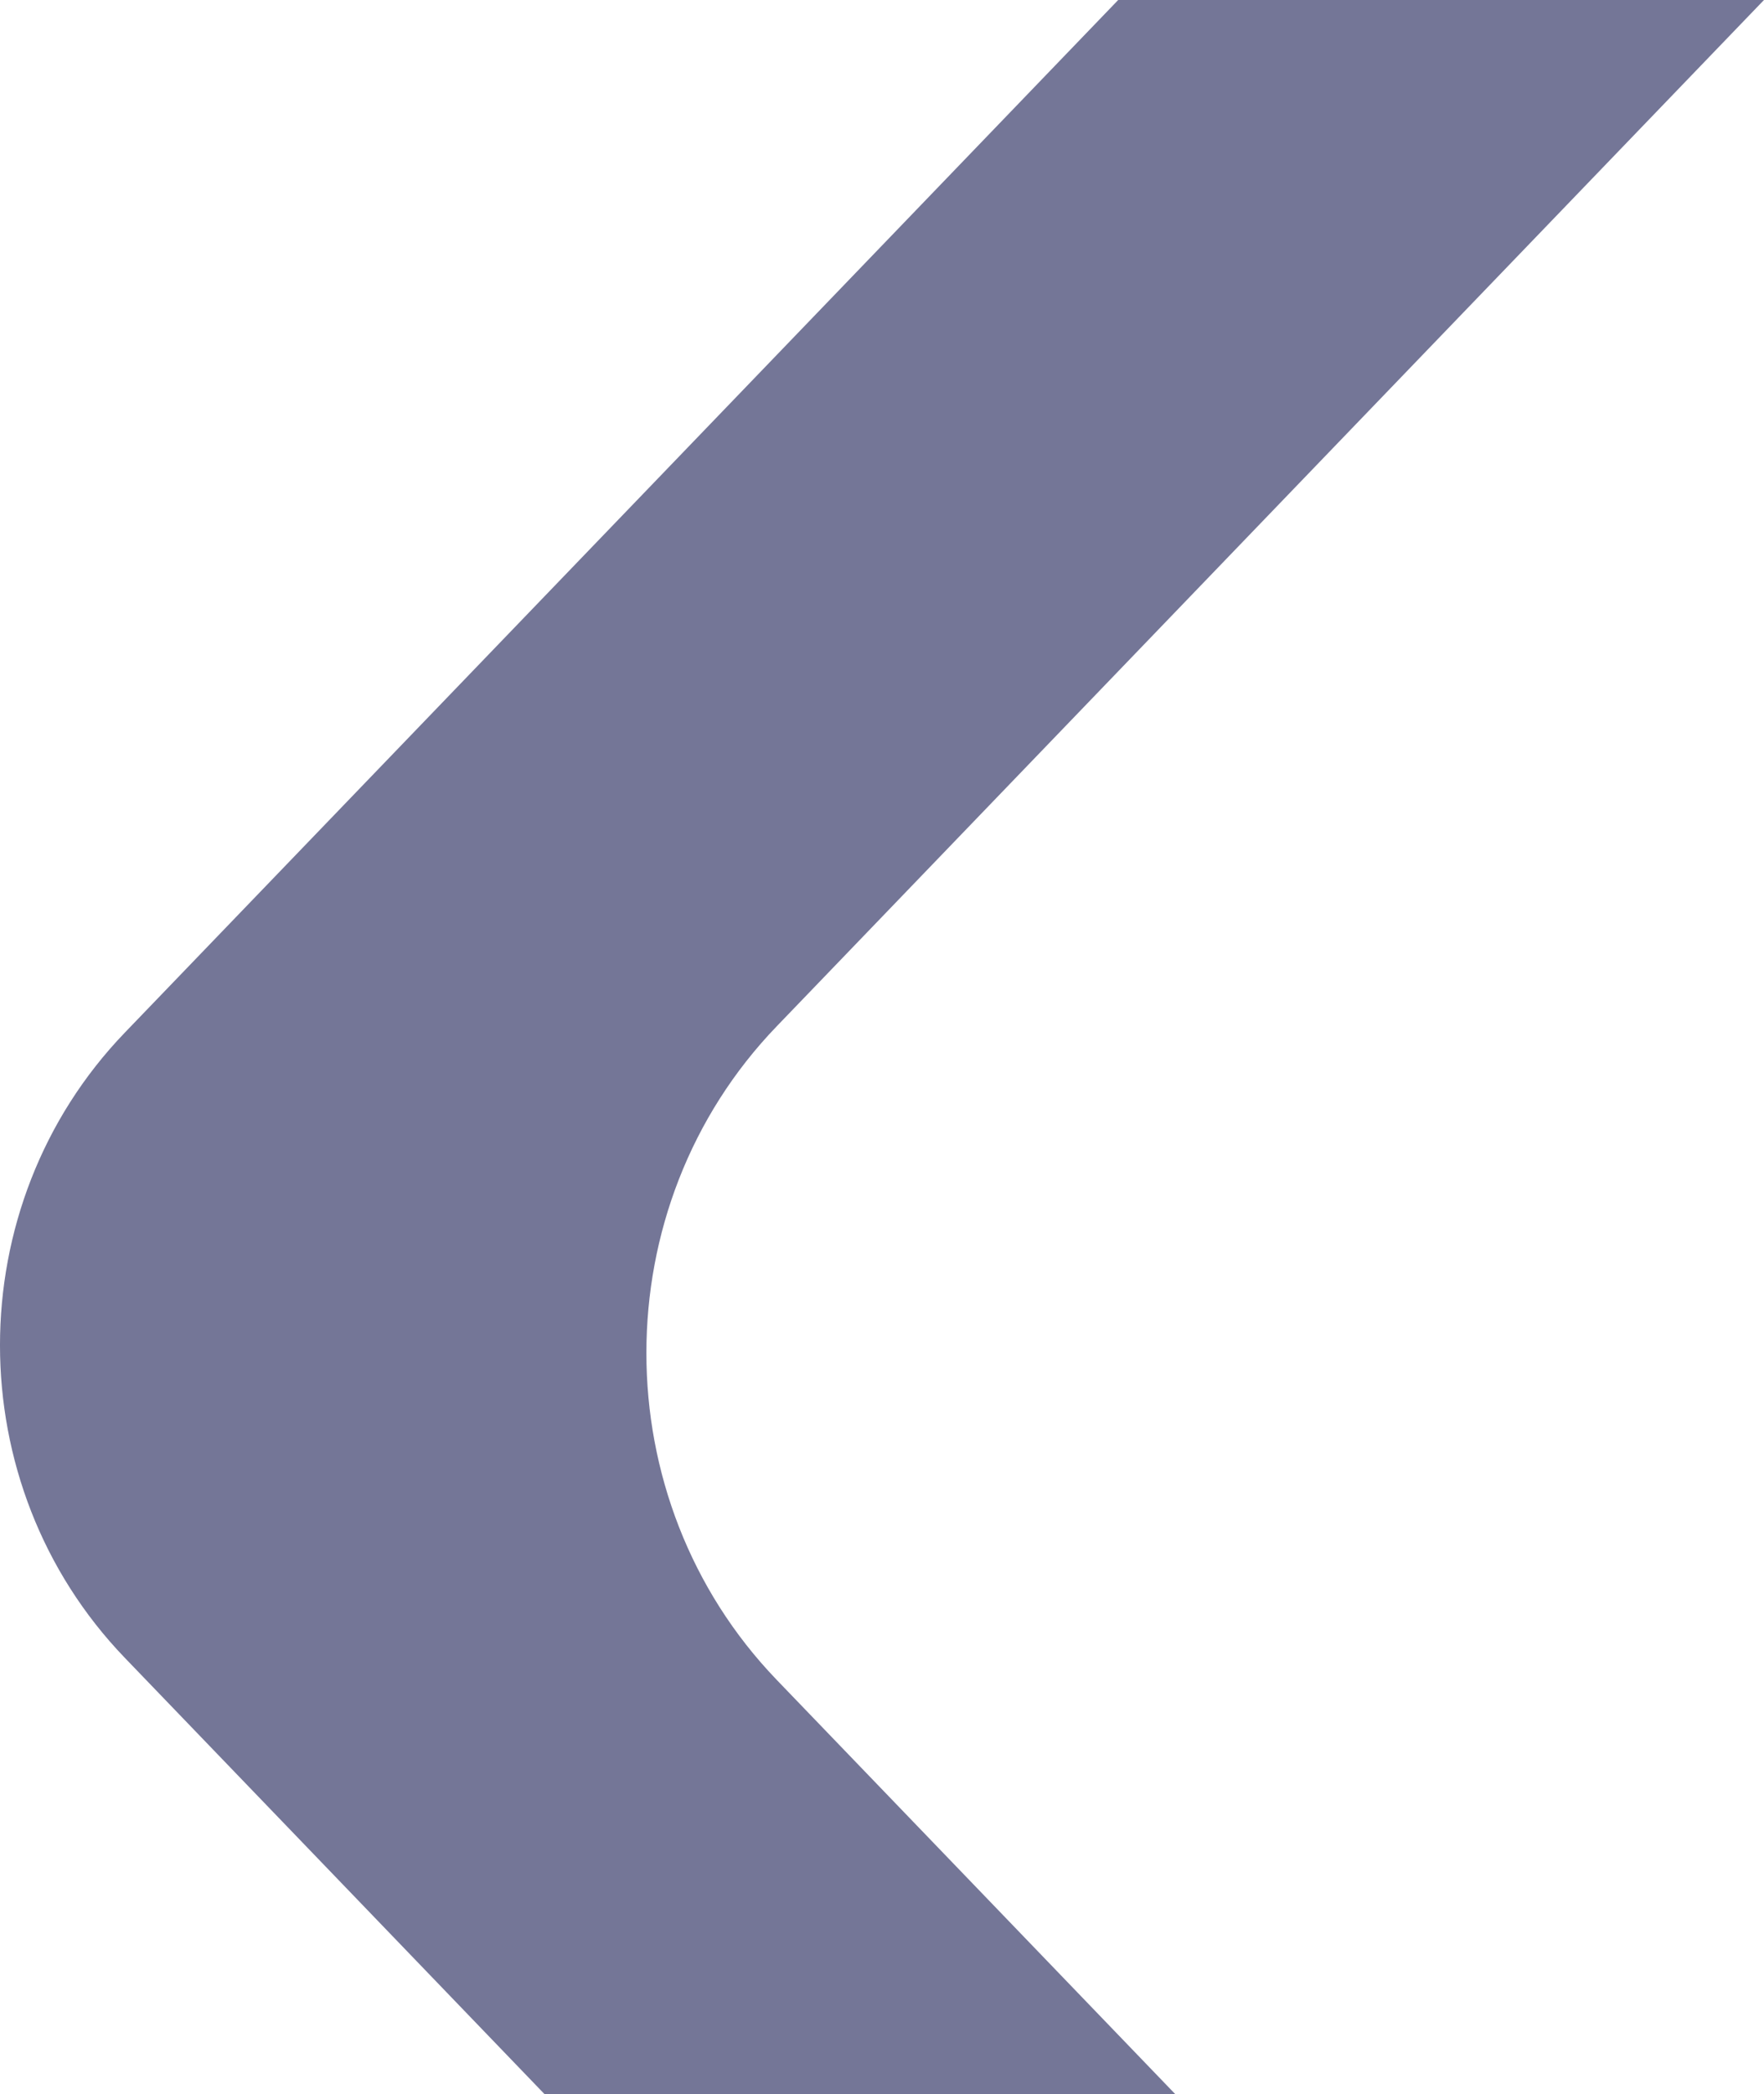
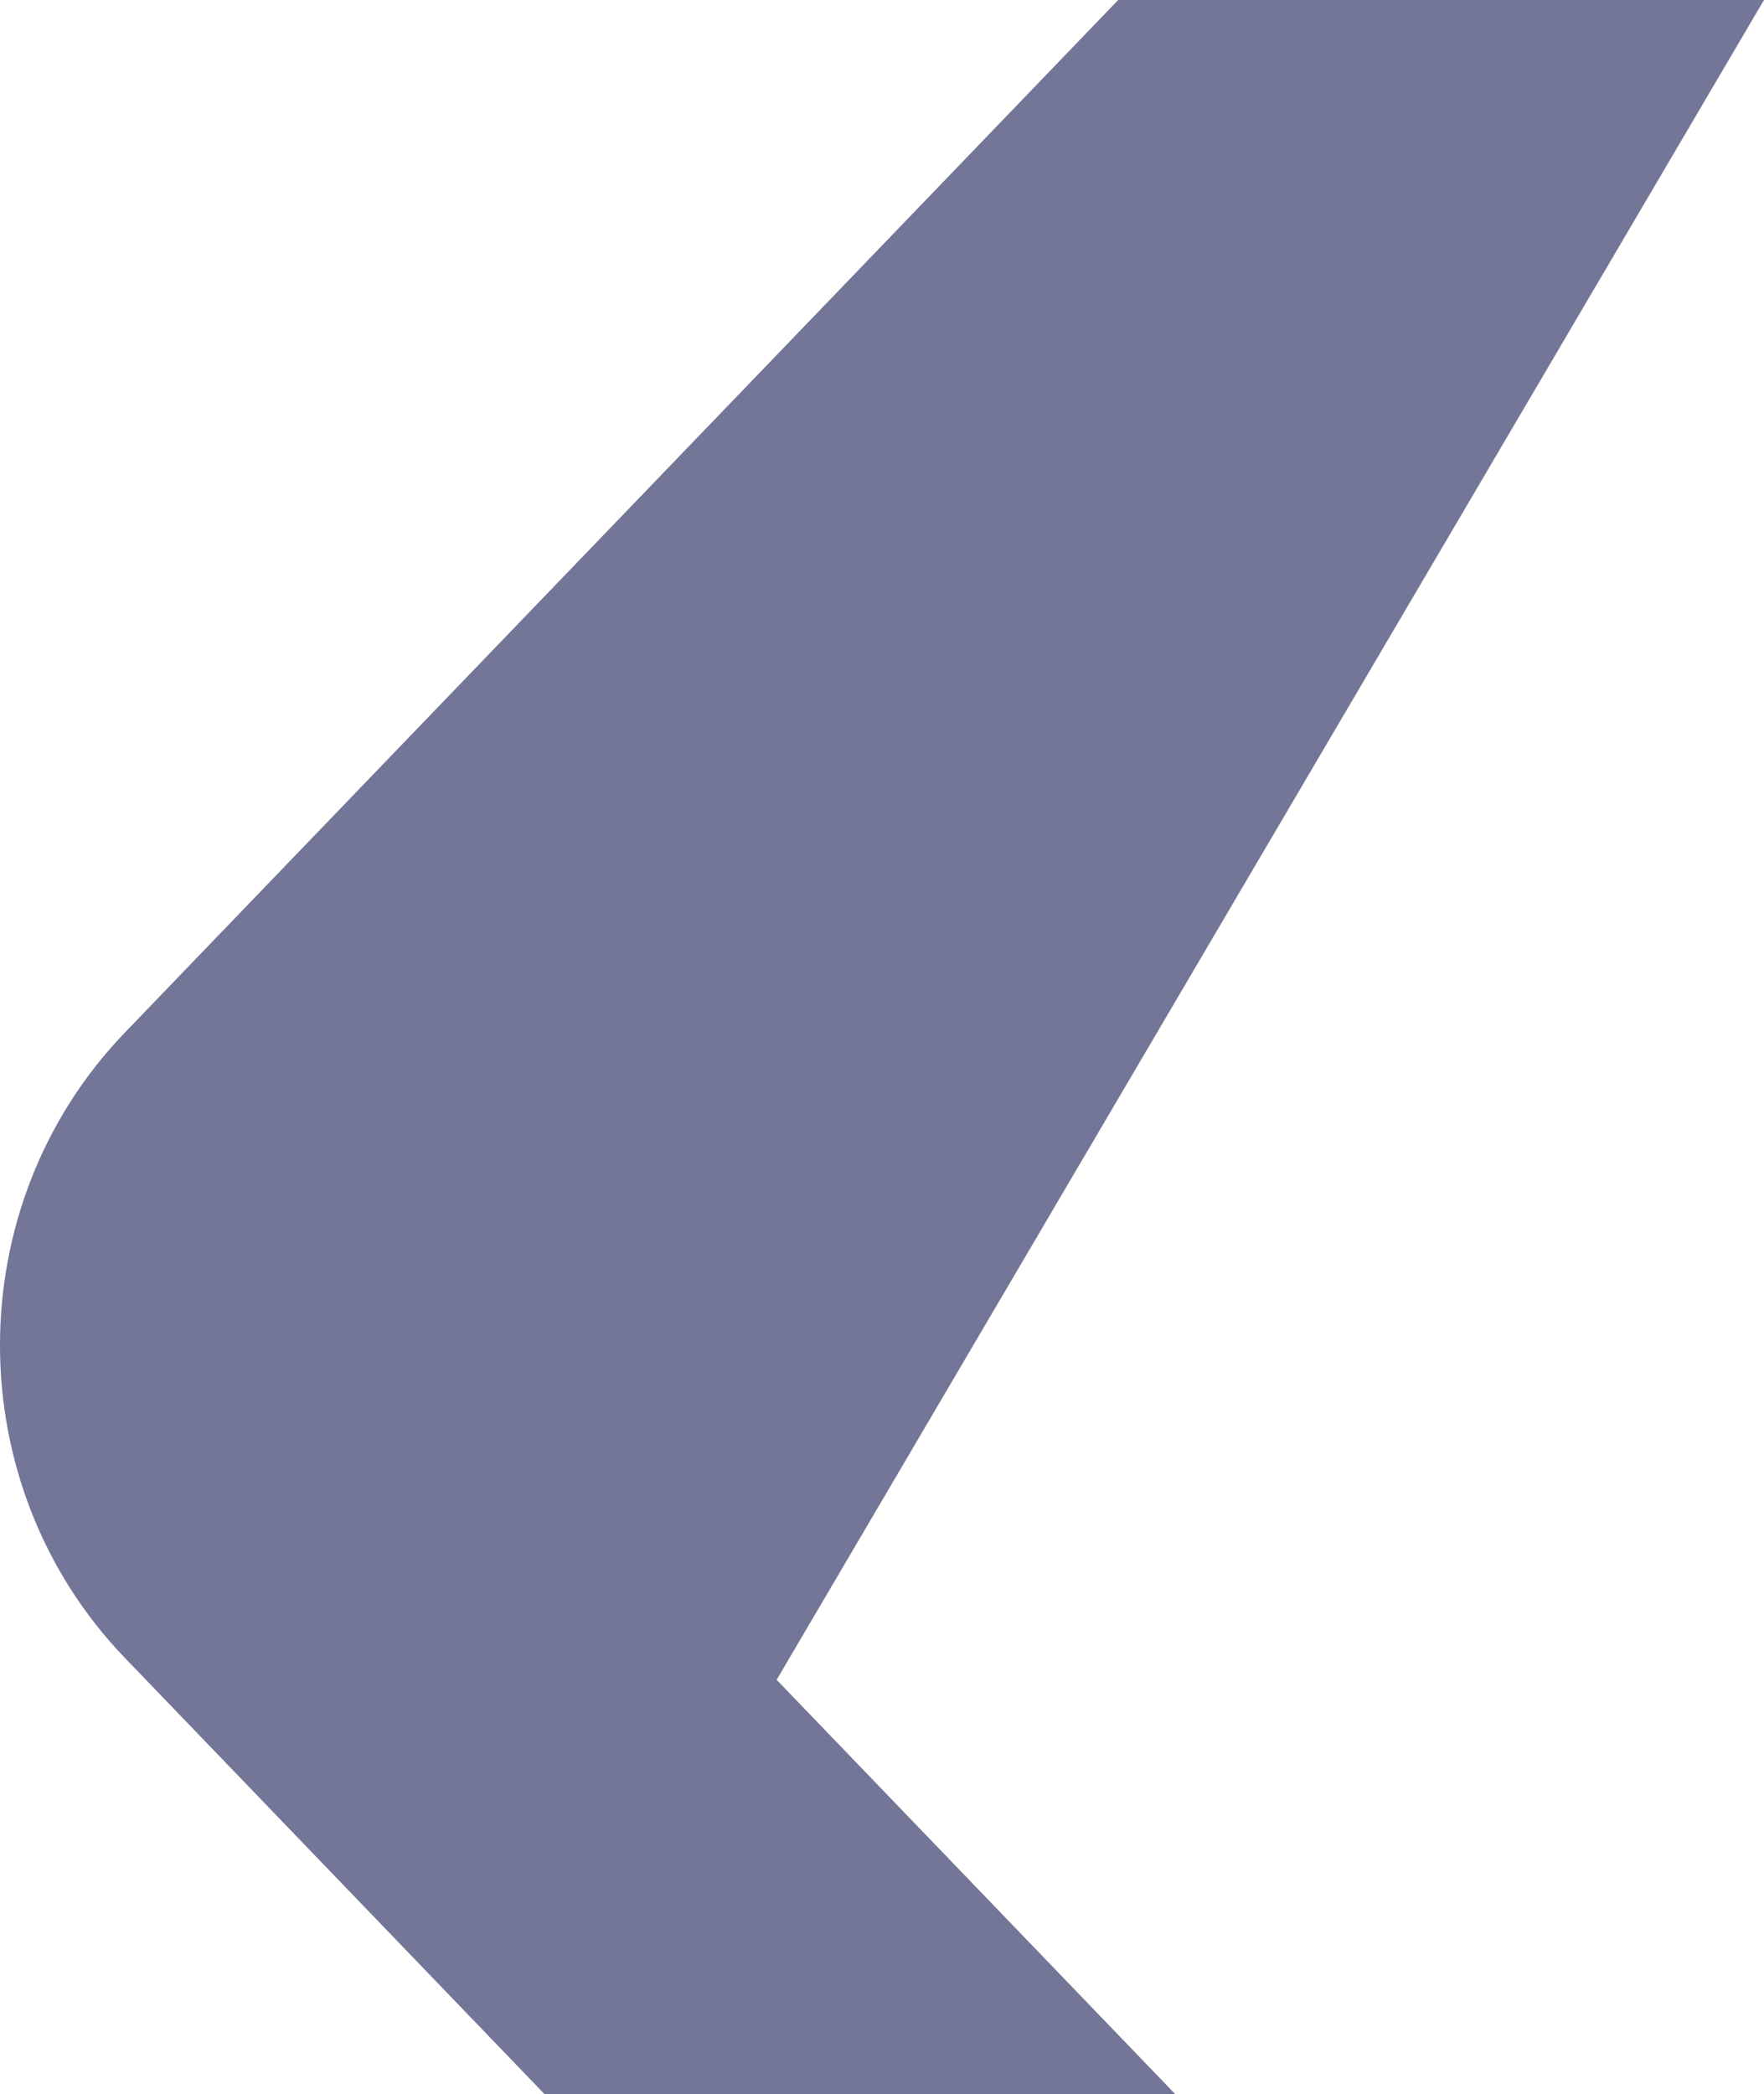
<svg xmlns="http://www.w3.org/2000/svg" viewBox="0 0 674.01 800">
  <defs>
    <style>.cls-1{isolation:isolate;}.cls-2{fill:#11134d;opacity:0.58;mix-blend-mode:screen;}</style>
  </defs>
  <g class="cls-1">
    <g id="Layer_2" data-name="Layer 2">
      <g id="Layer_1-2" data-name="Layer 1">
-         <path class="cls-2" d="M47.69,633.3,208.09,800h241L296.75,641.69c-66.36-69-66.36-180.72,0-249.61L674,0H427.25L47.69,394.47C-15.9,460.55-15.9,567.22,47.69,633.3Z" />
+         <path class="cls-2" d="M47.69,633.3,208.09,800h241L296.75,641.69L674,0H427.25L47.69,394.47C-15.9,460.55-15.9,567.22,47.69,633.3Z" />
      </g>
    </g>
  </g>
</svg>